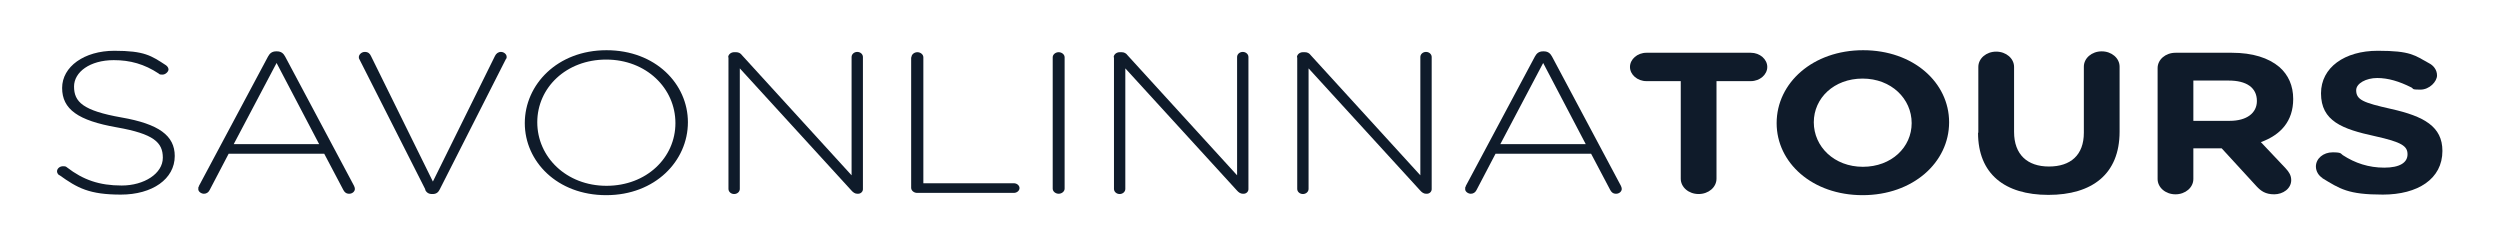
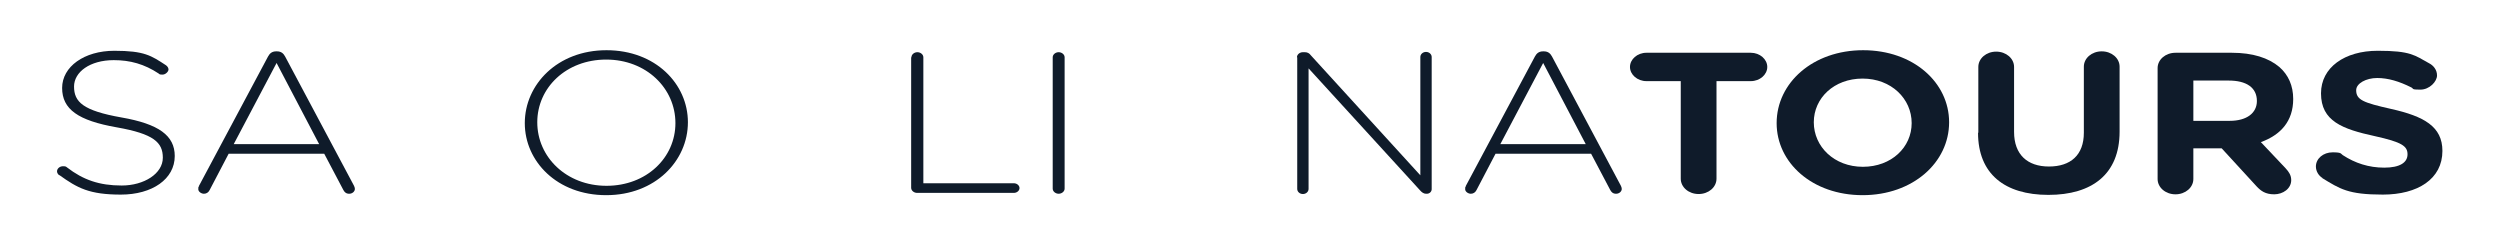
<svg xmlns="http://www.w3.org/2000/svg" id="Layer_1" version="1.1" viewBox="0 0 881.3 86.6">
  <defs>
    <style>
      .st0 {
        fill: #0f1b2a;
      }
    </style>
  </defs>
  <path class="st0" d="M20.9,61.8c-.4-.3-.8-.8-.8-1.4,0-1,1-1.8,2.1-1.8s1.1.2,1.4.4c5.7,4.4,11.4,6.4,19.3,6.4s14.5-4.2,14.5-9.8h0c0-5.4-3.2-8.4-16.2-10.7-13.7-2.4-19.3-6.4-19.3-13.9h0c0-7.5,7.8-13.1,18.4-13.1s13,1.7,18.2,5.1c.4.3.9.8.9,1.5s-1,1.8-2.1,1.8-1-.1-1.4-.4c-5-3.3-10-4.7-15.8-4.7-8.4,0-14,4.2-14,9.3h0c0,5.4,3.1,8.5,16.7,10.9,13.2,2.3,18.8,6.4,18.8,13.6h0c0,8.1-7.9,13.6-19,13.6s-15.3-2.3-21.7-6.9" />
  <path class="st0" d="M112.5,50.8l-15-28.6-15.1,28.6h30.2ZM70.1,65.6l24.4-45.7c.6-1.1,1.4-1.8,2.9-1.8h.2c1.5,0,2.3.7,2.9,1.8l24.3,45.6c.2.4.3.8.3,1.1,0,.9-.9,1.7-2,1.7s-1.7-.6-2.1-1.4l-6.7-12.7h-33.7l-6.7,12.8c-.4.8-1.1,1.3-2,1.3s-2-.7-2-1.6,0-.7.3-1.1" />
-   <path class="st0" d="M150,66.9l-23.3-46c-.2-.3-.2-.4-.2-.8,0-.8.9-1.8,2.1-1.8s1.8.6,2.2,1.5l21.8,44.2,21.9-44.3c.4-.8,1.1-1.4,2.1-1.4s2,.8,2,1.7,0,.4-.2.7l-23.4,46.1c-.5,1-1.2,1.6-2.5,1.6h-.2c-1.3,0-2-.6-2.5-1.6" />
  <path class="st0" d="M238.1,43.4h0c0-12.3-10.3-22.4-24.4-22.4s-24.3,9.9-24.3,22.1h0c0,12.3,10.3,22.4,24.4,22.4s24.3-9.9,24.3-22.1M185,43.4h0c0-13.6,11.5-25.7,28.8-25.7s28.7,11.9,28.7,25.4h0c0,13.6-11.5,25.7-28.8,25.7s-28.7-11.9-28.7-25.4" />
-   <path class="st0" d="M256.7,20.2c0-1,1-1.8,2.1-1.8h.7c.9,0,1.6.4,2.1,1.1l38.6,42.3V20.1c0-1,.9-1.8,2-1.8s2,.8,2,1.8v46.6c0,.8-.7,1.6-1.7,1.6h-.3c-.8,0-1.5-.5-2.1-1.2l-39.3-43v42.5c0,1-.9,1.8-2,1.8s-2-.8-2-1.8V20.2Z" />
  <path class="st0" d="M321.3,20.2c0-1,1-1.8,2.1-1.8s2.1.8,2.1,1.8v44.4h31.9c1.1,0,2,.8,2,1.7s-.9,1.7-2,1.7h-34.1c-1.1,0-2.1-.8-2.1-1.8,0,0,0-46,0-46Z" />
  <path class="st0" d="M371.1,20.2c0-1,1-1.8,2.1-1.8s2.1.8,2.1,1.8v46.3c0,1-1,1.8-2.1,1.8s-2.1-.8-2.1-1.8V20.2Z" />
-   <path class="st0" d="M392.6,20.2c0-1,1-1.8,2.1-1.8h.7c.9,0,1.6.4,2.1,1.1l38.6,42.3V20.1c0-1,.9-1.8,2-1.8s2,.8,2,1.8v46.6c0,.8-.7,1.6-1.7,1.6h-.3c-.8,0-1.5-.5-2.1-1.2l-39.3-43v42.5c0,1-.9,1.8-2,1.8s-2-.8-2-1.8V20.2Z" />
  <path class="st0" d="M457.2,20.2c0-1,1-1.8,2.1-1.8h.7c.9,0,1.6.4,2.1,1.1l38.6,42.3V20.1c0-1,.9-1.8,2-1.8s2,.8,2,1.8v46.6c0,.8-.7,1.6-1.7,1.6h-.3c-.8,0-1.5-.5-2.1-1.2l-39.3-43v42.5c0,1-.9,1.8-2,1.8s-2-.8-2-1.8V20.2Z" />
  <path class="st0" d="M559,50.8l-15-28.6-15.1,28.6h30.2ZM516.7,65.6l24.4-45.7c.6-1.1,1.4-1.8,2.9-1.8h.2c1.5,0,2.3.7,2.9,1.8l24.3,45.6c.2.4.3.8.3,1.1,0,.9-.9,1.7-2,1.7s-1.7-.6-2.1-1.4l-6.7-12.7h-33.7l-6.7,12.8c-.4.8-1.1,1.3-2,1.3s-2-.7-2-1.6,0-.7.3-1.1" />
  <path class="st0" d="M592.5,28.6h-12.1c-3.2,0-5.8-2.3-5.8-5s2.6-5,5.8-5h36.8c3.2,0,5.8,2.3,5.8,5s-2.6,5-5.8,5h-12.1v34.4c0,3-2.8,5.4-6.3,5.4s-6.3-2.4-6.3-5.4V28.6Z" />
  <path class="st0" d="M673.9,43.4h0c0-8.6-7.2-15.7-17.3-15.7s-17.2,6.9-17.2,15.4h0c0,8.6,7.2,15.7,17.3,15.7s17.2-6.9,17.2-15.4M626.3,43.4h0c0-14.2,12.8-25.7,30.5-25.7s30.3,11.4,30.3,25.4h0c0,14.2-12.8,25.7-30.5,25.7s-30.3-11.4-30.3-25.4" />
  <path class="st0" d="M697.4,46.8v-23.2c0-3,2.8-5.4,6.3-5.4s6.3,2.4,6.3,5.4v22.9c0,8,4.7,12.2,12.3,12.2s12.3-4,12.3-11.9v-23.3c0-3,2.8-5.4,6.3-5.4s6.3,2.4,6.3,5.4v22.9c0,15-9.7,22.3-25.1,22.3s-24.8-7.4-24.8-21.9" />
  <path class="st0" d="M786,42.6c6.1,0,9.6-2.8,9.6-7h0c0-4.8-3.8-7.2-9.9-7.2h-12.5v14.2h12.7ZM760.6,24c0-3,2.8-5.4,6.3-5.4h19.9c7.3,0,12.9,1.8,16.7,5,3.2,2.8,4.9,6.6,4.9,11.3h0c0,7.9-4.5,12.7-11.4,15.2l8.7,9.2c1.2,1.3,2,2.5,2,4.2,0,3-2.9,5-6,5s-4.7-1.2-6.2-2.8l-12.3-13.4h-10v10.8c0,3-2.8,5.4-6.3,5.4s-6.3-2.4-6.3-5.4V24Z" />
  <path class="st0" d="M818.8,62.8c-1.4-.8-2.4-2.4-2.4-4.1,0-2.8,2.6-5,5.9-5s2.8.5,3.6,1c4.3,2.8,9.1,4.4,14.6,4.4s8.2-1.8,8.2-4.7h0c0-2.9-2-4.3-11.5-6.4-11.5-2.5-19-5.3-19-15.1h0c0-9.1,8.3-15,20-15s13,1.6,18.1,4.4c1.4.7,2.8,2.2,2.8,4.3s-2.6,5-5.9,5-2.2-.3-3.2-.8c-4.2-2.1-8.1-3.3-12-3.3s-7.4,1.9-7.4,4.3h0c0,3.4,2.5,4.4,12.3,6.6,11.6,2.6,18.1,6.2,18.1,14.8h0c0,9.9-8.7,15.4-21,15.4s-15.1-2-21.5-5.9" />
</svg>